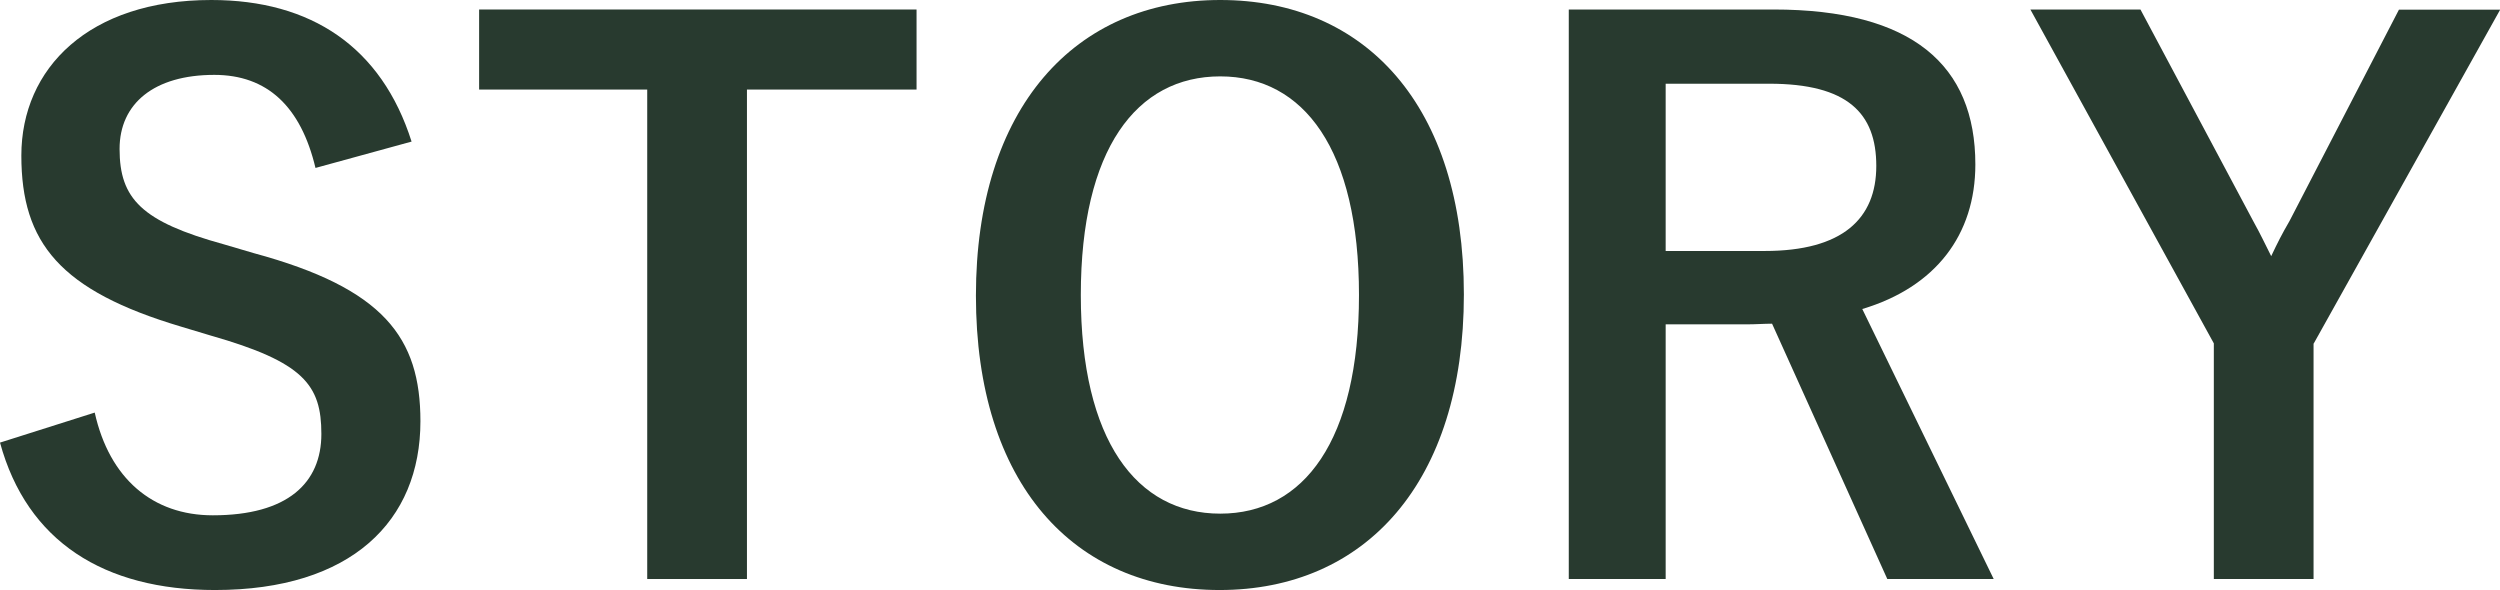
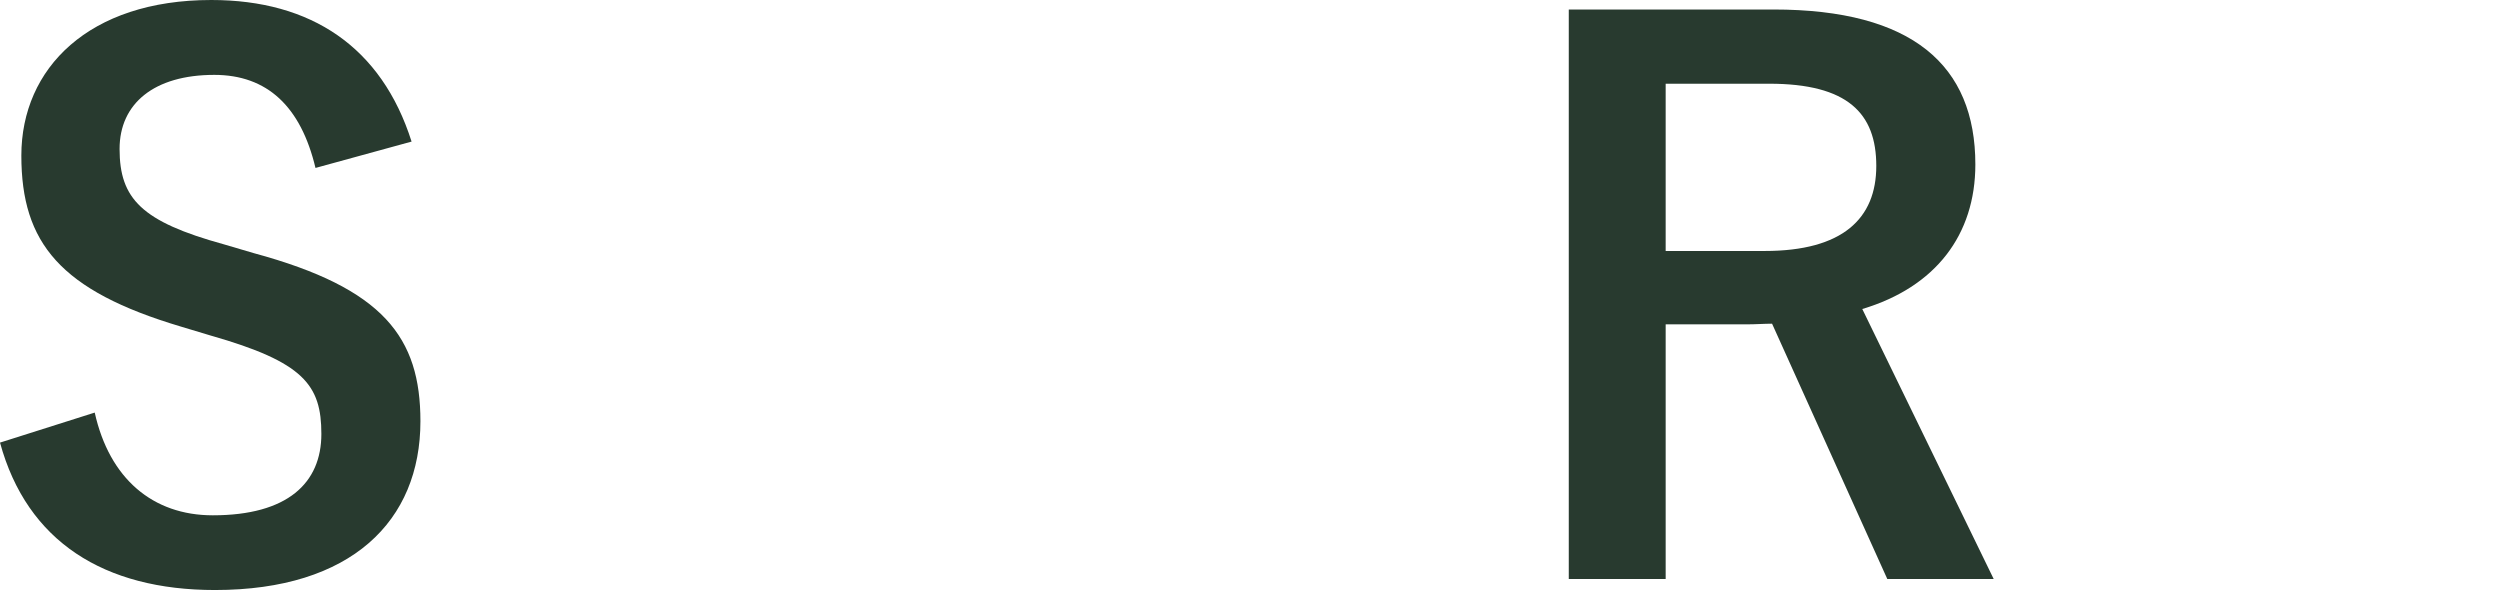
<svg xmlns="http://www.w3.org/2000/svg" id="ol" viewBox="0 0 149.91 35.38">
  <defs>
    <style>.cls-1{fill:#283a2f;stroke-width:0px;}</style>
  </defs>
  <path class="cls-1" d="m18.92,10.08c-.88-3.7-2.9-5.59-6.07-5.59-3.61,0-5.68,1.72-5.68,4.44,0,2.99,1.32,4.36,6.25,5.72l1.8.53c7.79,2.11,9.99,5.06,9.99,10.08,0,5.98-4.14,10.12-12.32,10.12-6.64,0-11.27-2.9-12.89-8.84l5.68-1.8c.88,3.96,3.48,6.16,7.08,6.16,4.49,0,6.51-1.94,6.51-4.88s-1.06-4.31-6.64-5.9l-1.76-.53C3.61,17.43,1.28,14.57,1.28,9.33S5.33,0,12.67,0c5.99,0,10.21,2.82,12.01,8.49l-5.76,1.58Z" />
-   <path class="cls-1" d="m54.96,5.37h-10.17v29.35h-5.98V5.37h-10.08V.57h26.23v4.8Z" />
-   <path class="cls-1" d="m87.78,17.65c0,11.27-5.9,17.73-14.65,17.73s-14.61-6.38-14.61-17.65S64.46,0,73.17,0s14.61,6.34,14.61,17.65Zm-22.97.04c0,8.71,3.34,13.11,8.36,13.11s8.32-4.4,8.32-13.11-3.3-13.11-8.32-13.11-8.36,4.36-8.36,13.11Z" />
  <path class="cls-1" d="m106.35.57c8.32,0,12.1,3.34,12.1,9.29,0,4.22-2.38,7.35-6.78,8.67l7.88,16.19h-6.38l-6.91-15.31c-.48,0-.97.04-1.54.04h-4.84v15.27h-5.81V.57h12.28Zm-6.47,14.48h5.94c4.67,0,6.69-1.94,6.69-5.1s-1.72-4.93-6.42-4.93h-6.21v10.03Z" />
-   <path class="cls-1" d="m138.73,20.59v14.13h-5.98v-14.13L121.75.57h6.6l6.78,12.72c.44.79.66,1.28,1.06,2.07.4-.84.62-1.28,1.1-2.11l6.56-12.67h6.07l-11.18,20.02Z" />
</svg>